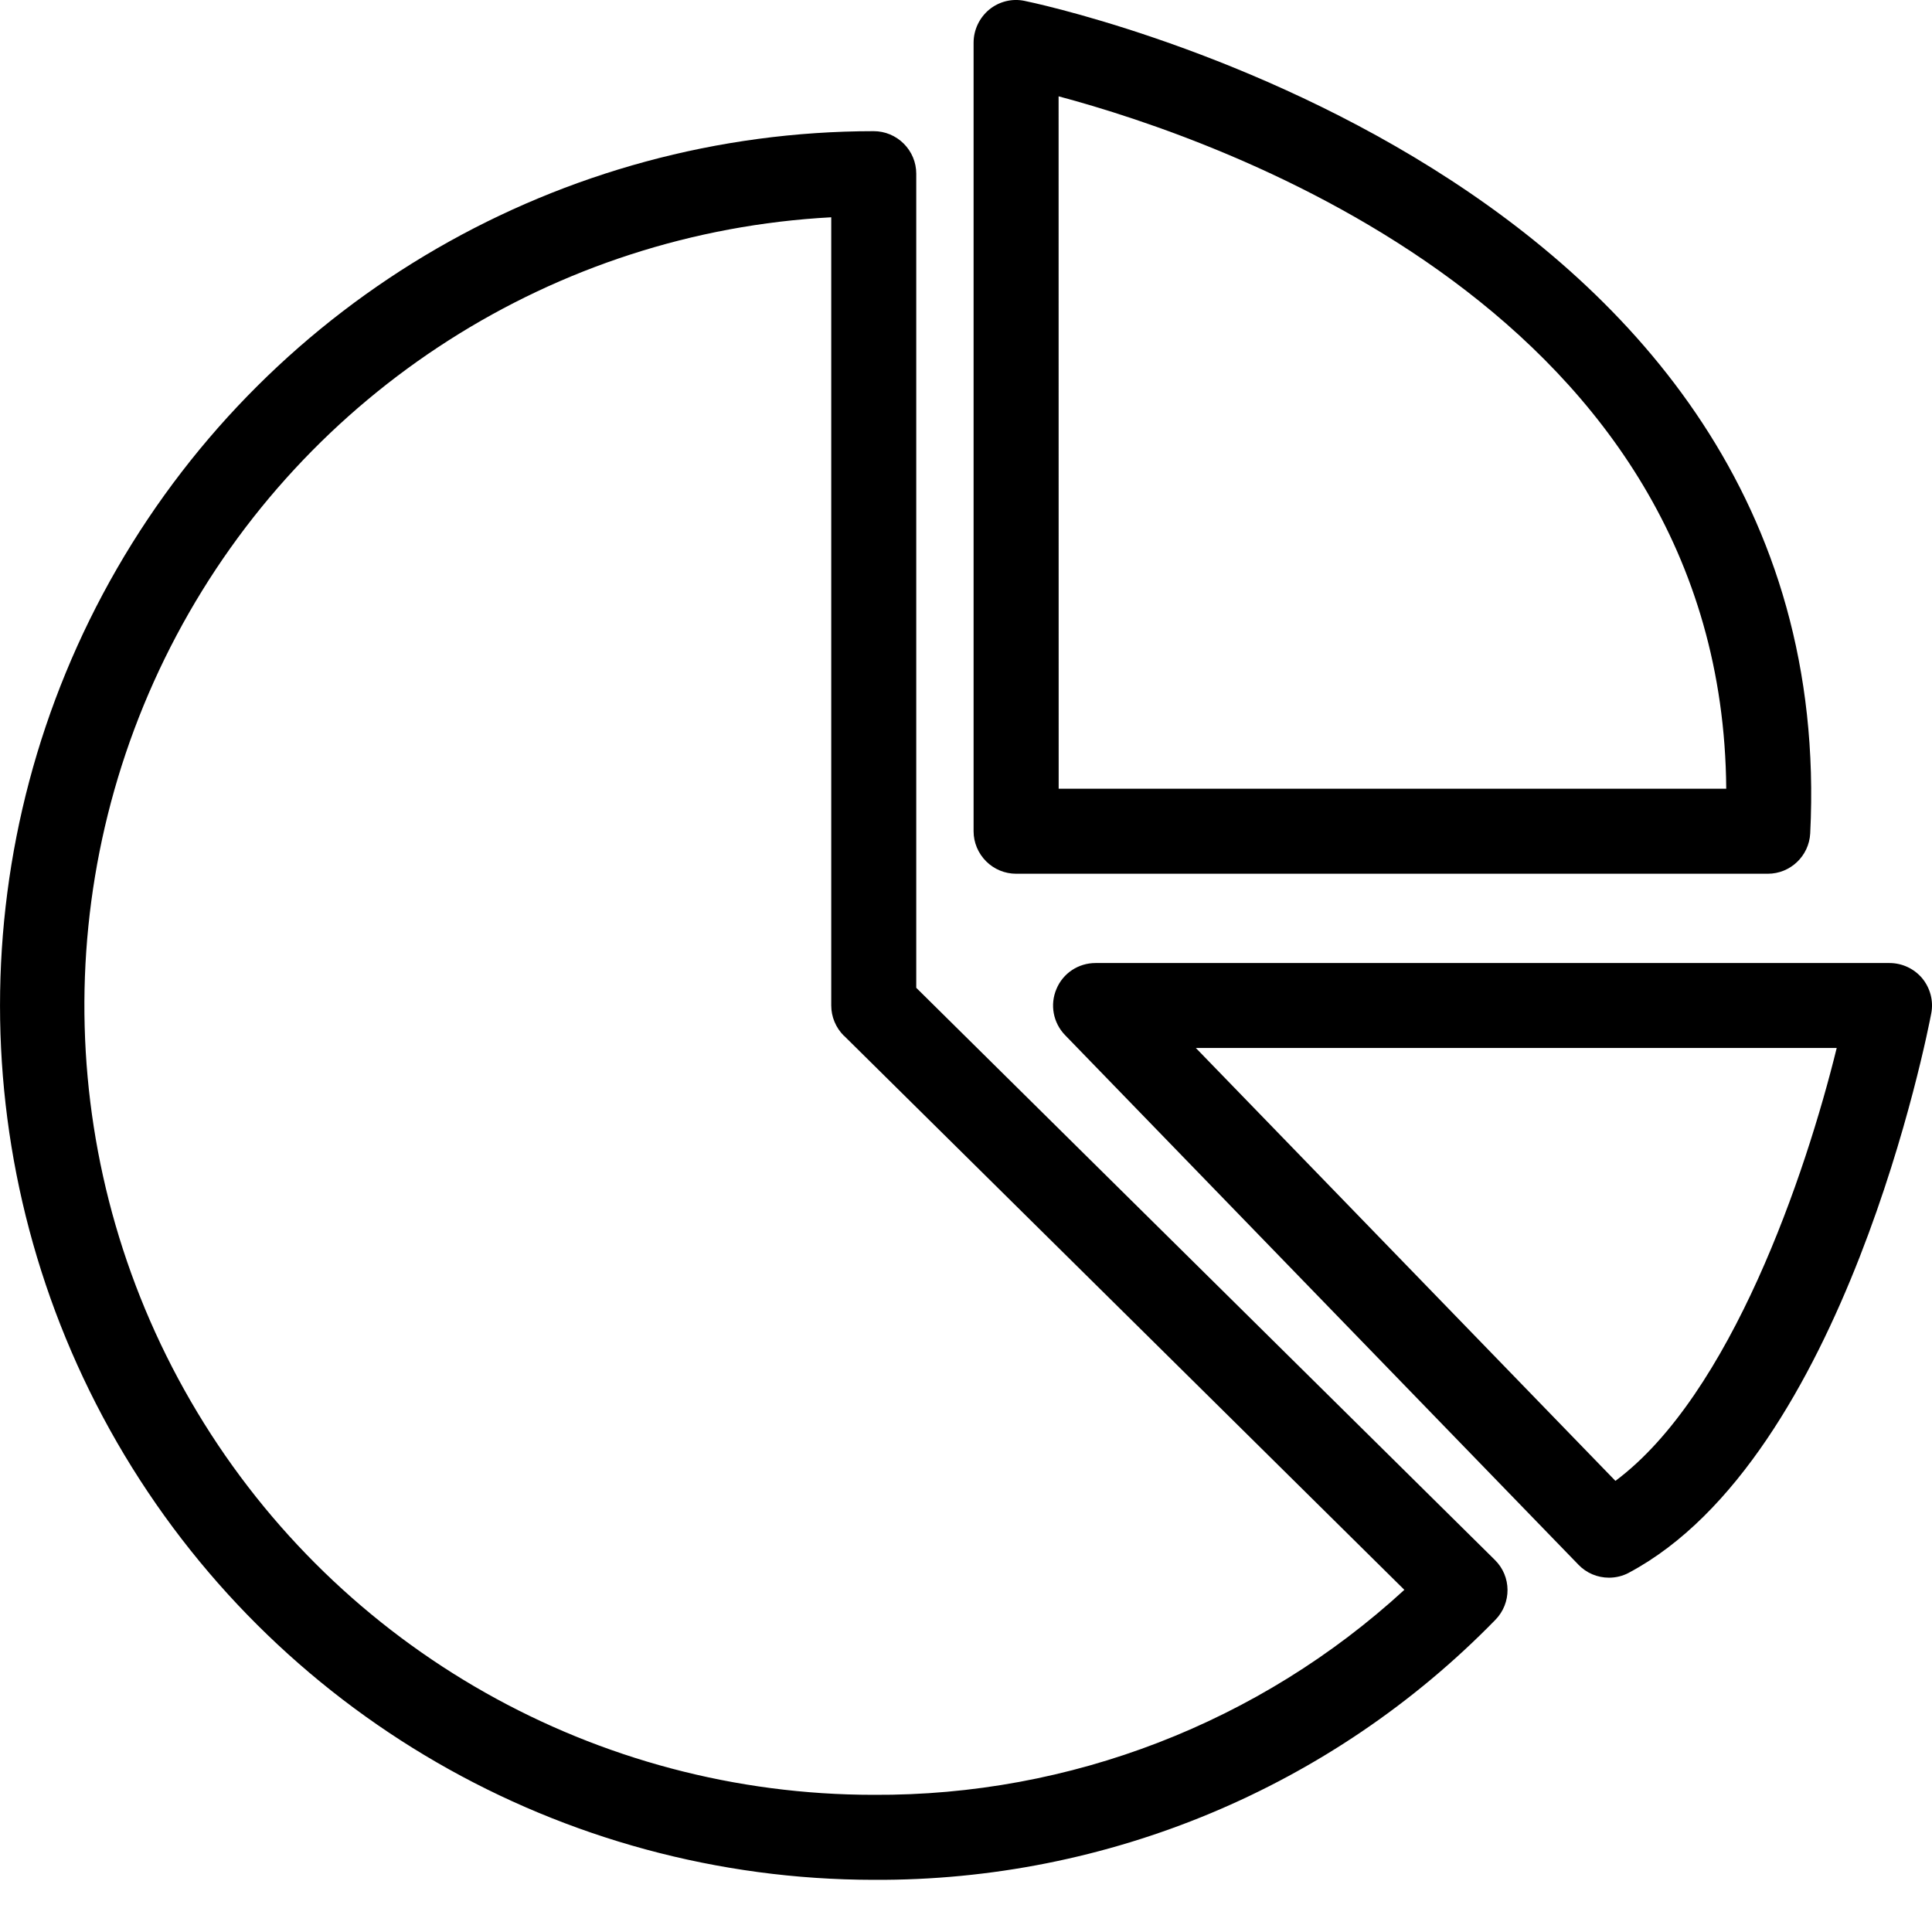
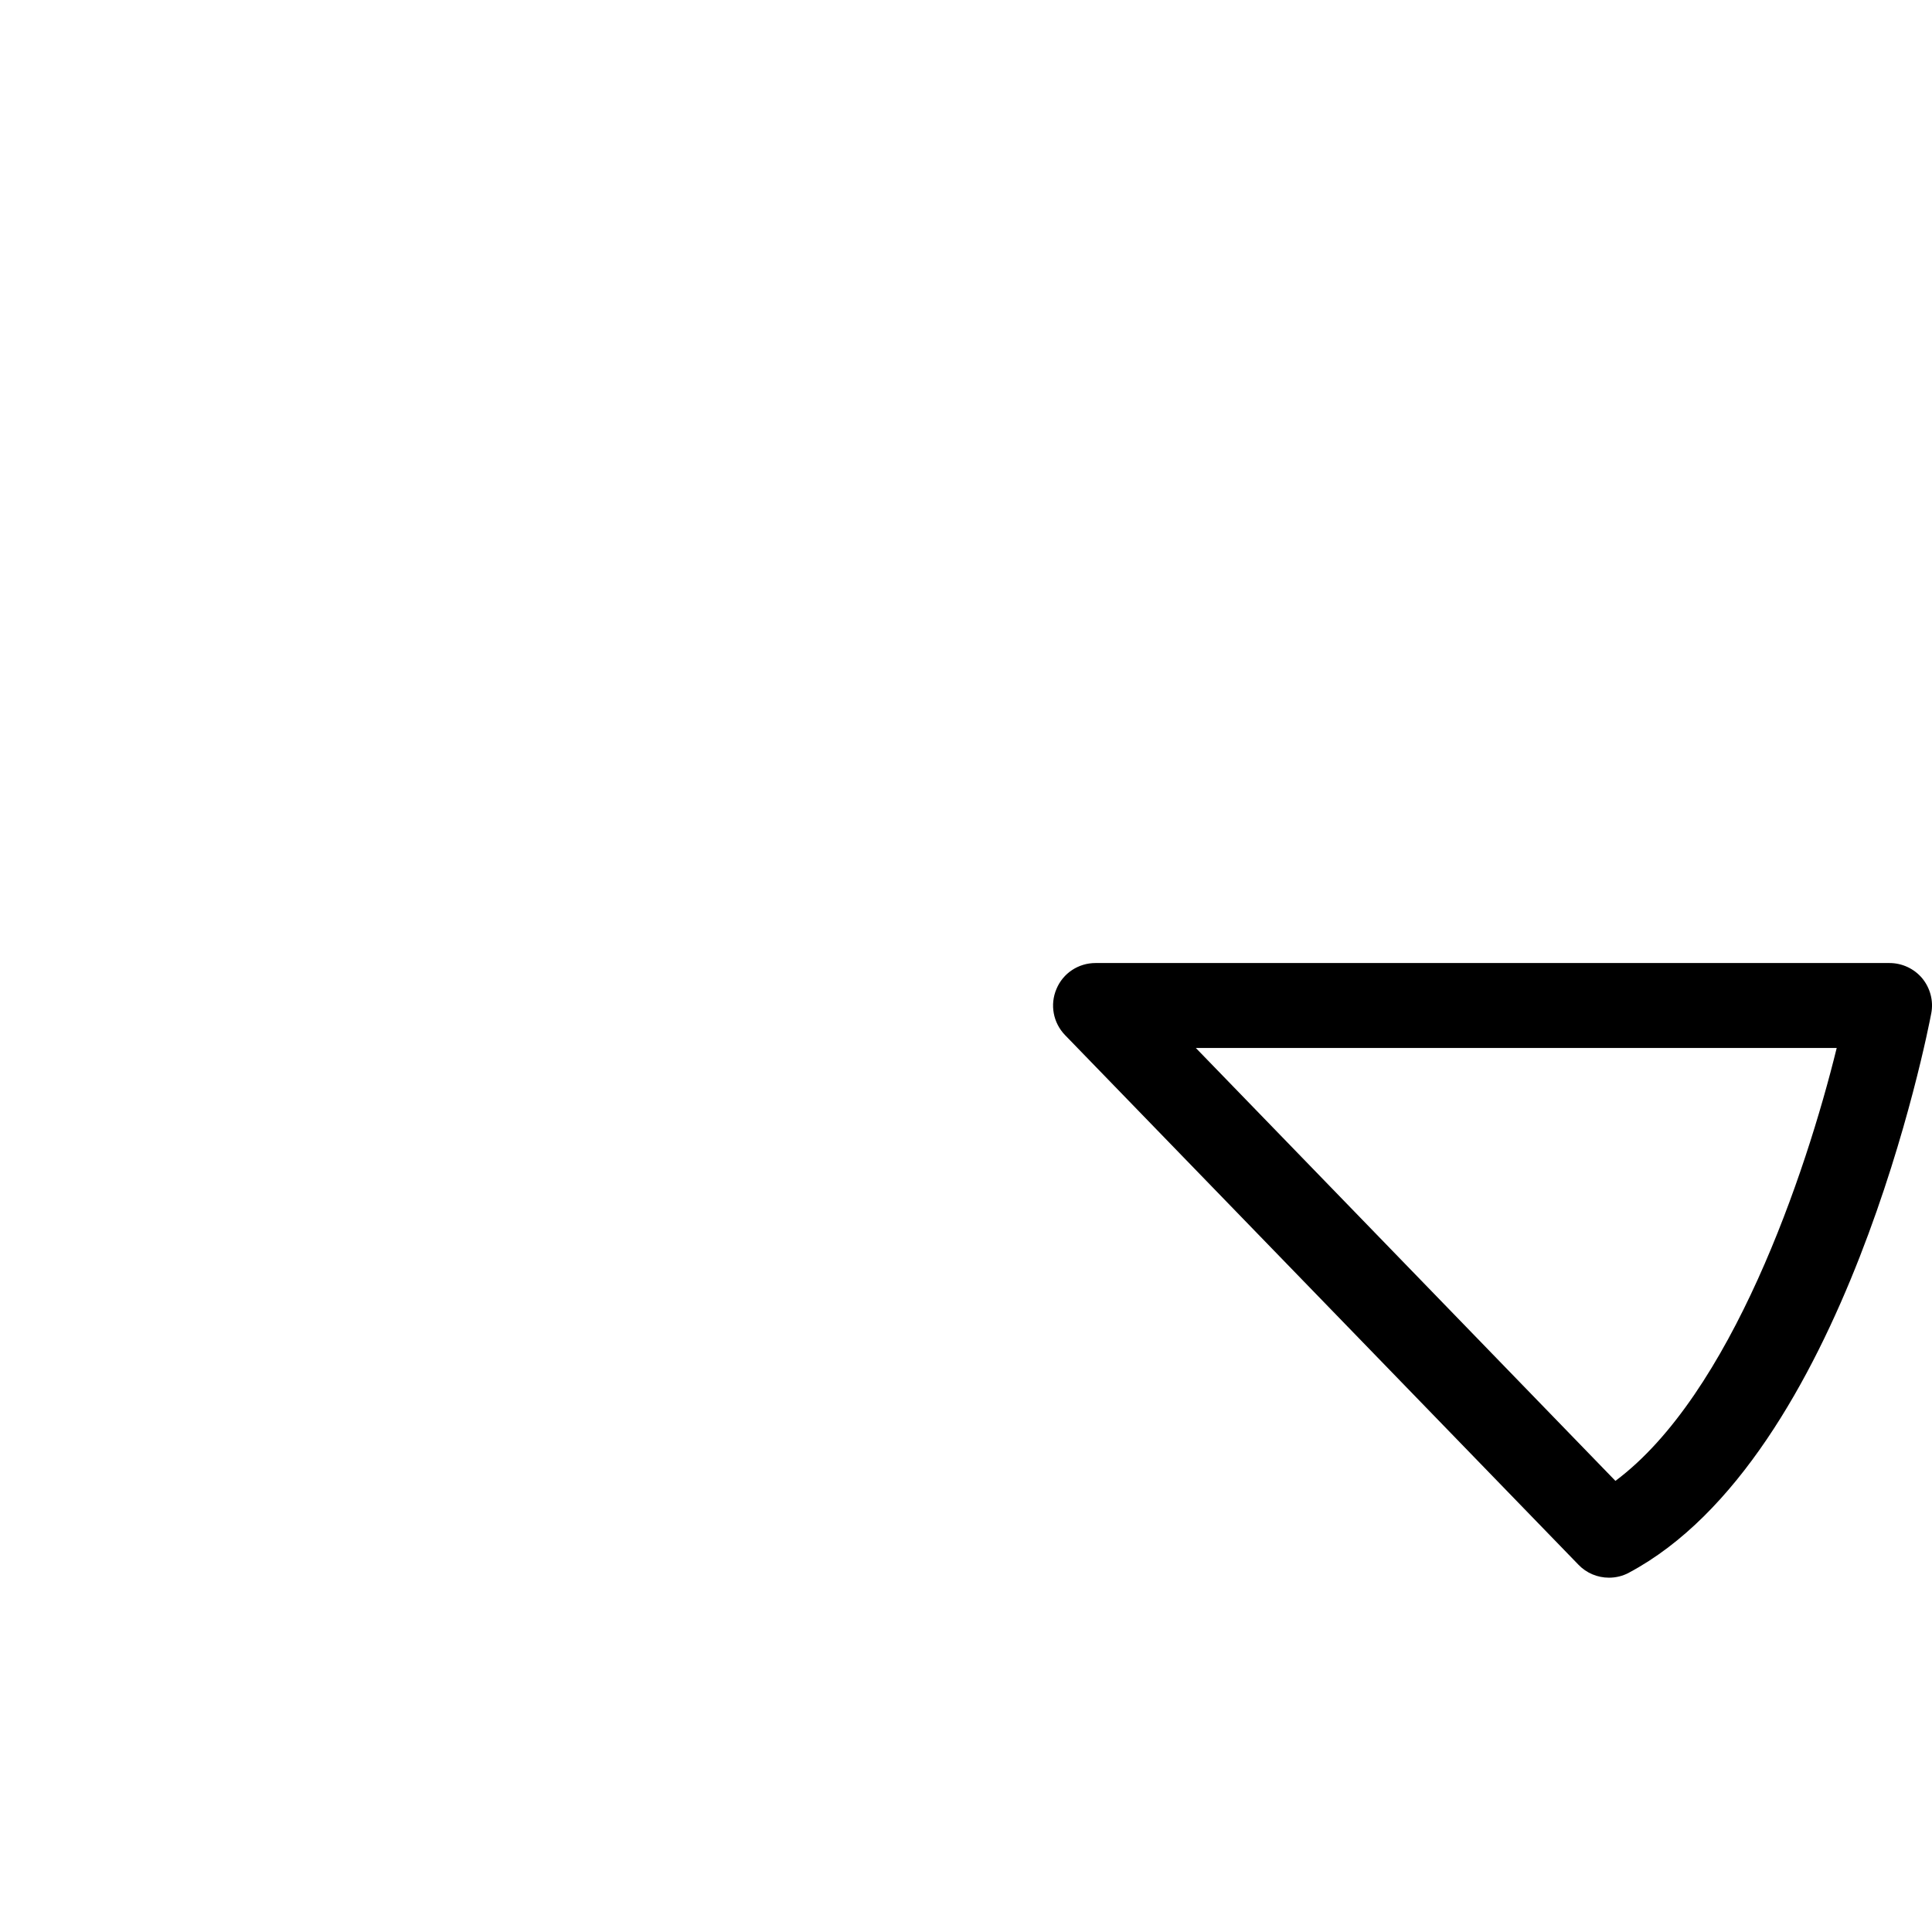
<svg xmlns="http://www.w3.org/2000/svg" width="28" height="28" viewBox="0 0 28 28" fill="none">
-   <path d="M12.662 27.244C8.138 27.24 3.959 24.824 1.696 20.905C-0.565 16.986 -0.565 12.158 1.696 8.239C3.959 4.32 8.139 1.904 12.662 1.901C12.826 1.901 12.982 1.966 13.098 2.082C13.214 2.198 13.279 2.353 13.279 2.517V14.316L21.665 22.608C21.907 22.846 21.909 23.234 21.672 23.476C19.305 25.903 16.053 27.262 12.662 27.244L12.662 27.244ZM12.047 3.149C8.039 3.364 4.438 5.665 2.557 9.211C0.676 12.758 0.791 17.03 2.86 20.469C4.928 23.909 8.649 26.012 12.662 26.012C15.509 26.028 18.257 24.966 20.353 23.041L12.231 15.01L12.23 15.011C12.113 14.894 12.047 14.737 12.047 14.572L12.047 3.149Z" fill="black" />
  <path d="M23.319 22.865C23.152 22.865 22.992 22.798 22.877 22.678L15.435 15.001C15.263 14.823 15.214 14.56 15.311 14.333C15.406 14.104 15.629 13.957 15.877 13.957H27.384C27.568 13.957 27.742 14.039 27.859 14.179C27.975 14.321 28.024 14.507 27.989 14.687C27.94 14.949 26.737 21.126 23.607 22.793H23.608C23.518 22.841 23.419 22.865 23.319 22.865ZM17.331 15.188L23.412 21.462C25.087 20.213 26.171 17.012 26.619 15.188H17.331Z" fill="black" />
-   <path d="M25.62 12.663H14.727C14.563 12.663 14.407 12.598 14.292 12.483C14.176 12.367 14.11 12.211 14.11 12.047V0.616C14.111 0.432 14.194 0.258 14.335 0.14C14.477 0.023 14.665 -0.025 14.845 0.012C14.963 0.035 26.716 2.451 26.235 12.078C26.218 12.405 25.948 12.663 25.62 12.663ZM15.343 11.431H25.018C24.966 4.536 17.722 2.032 15.342 1.396L15.343 11.431Z" fill="black" />
</svg>